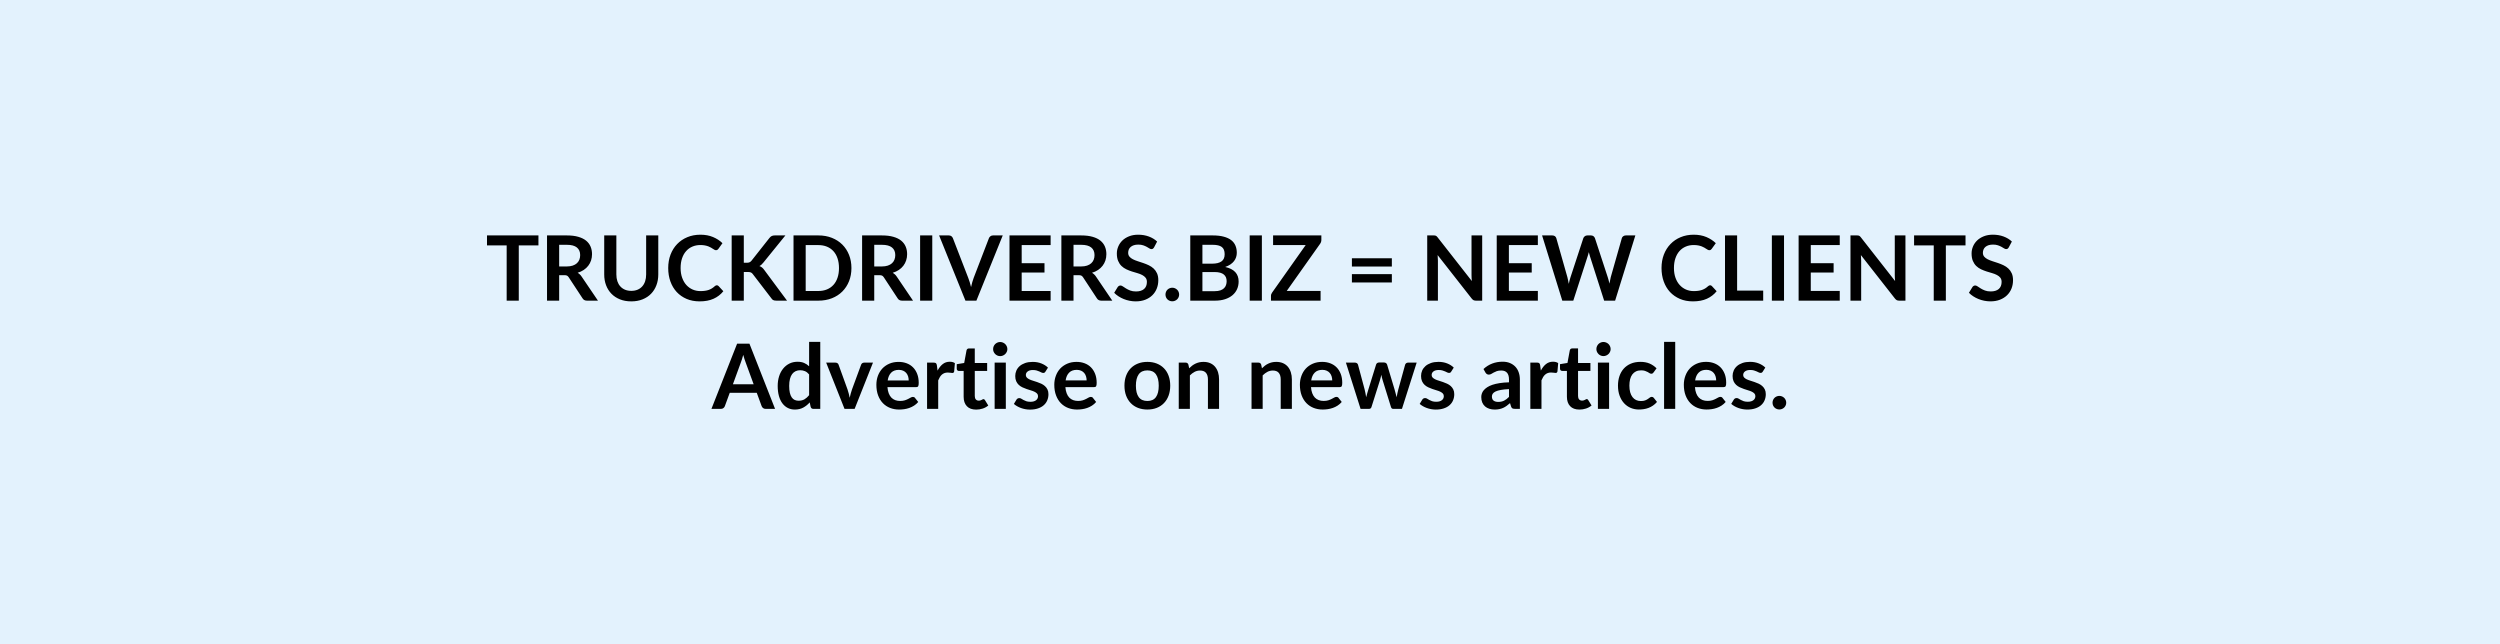
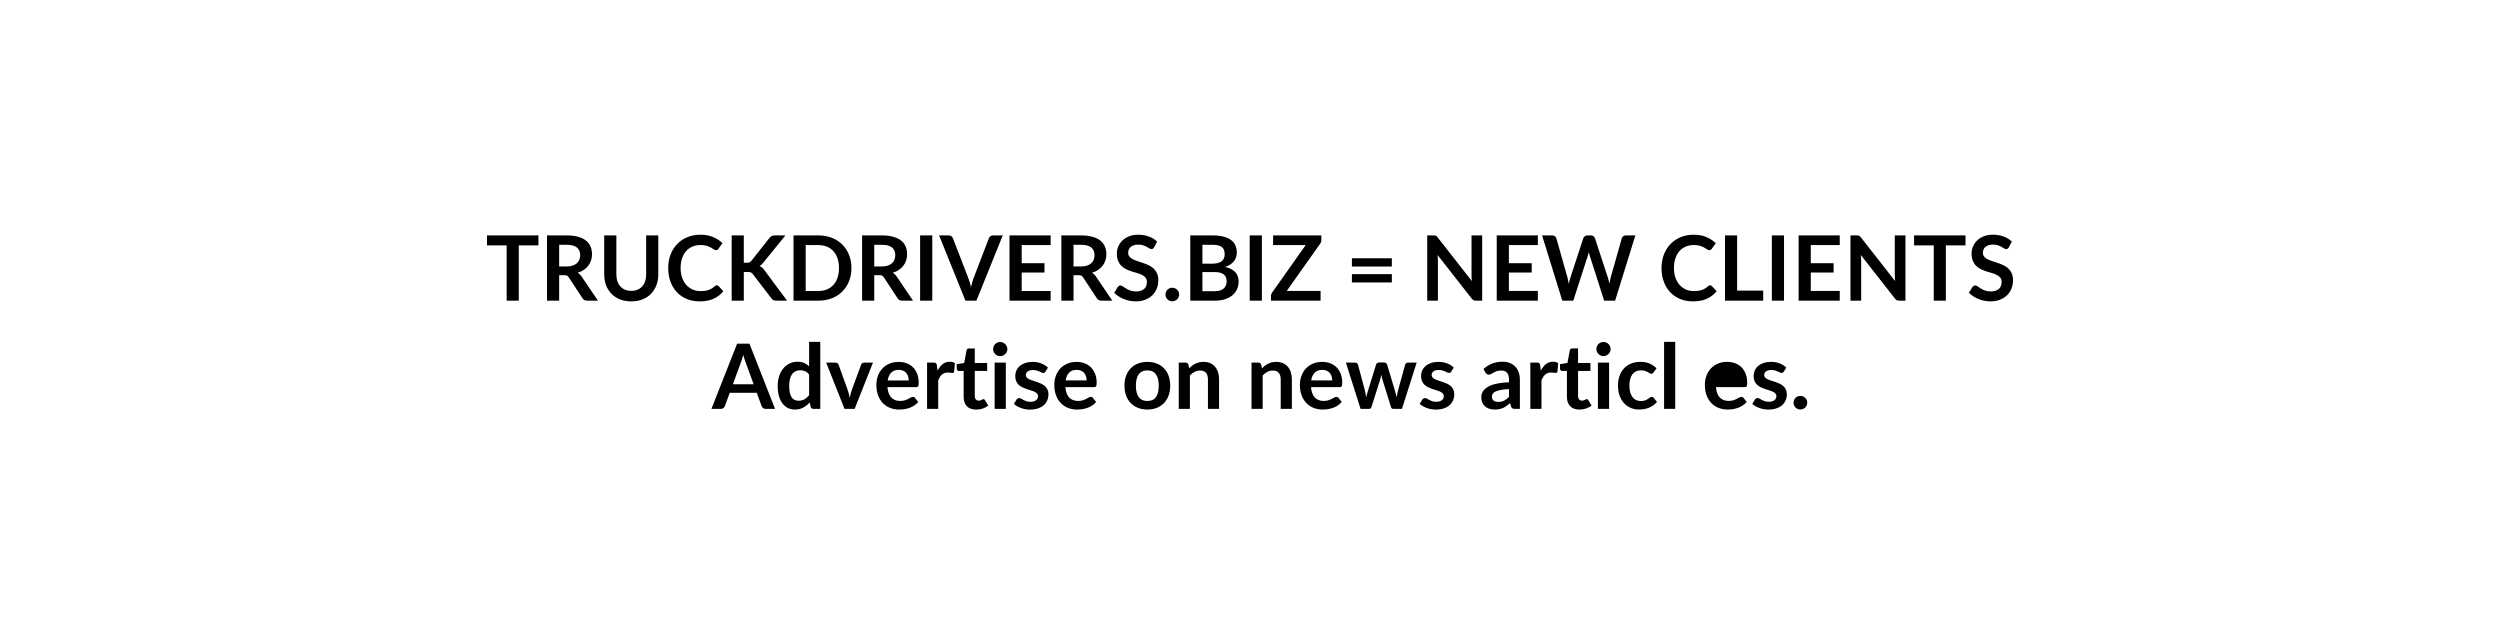
<svg xmlns="http://www.w3.org/2000/svg" width="970" height="250" viewBox="0 0 970 250">
-   <rect width="100%" height="100%" fill="#E3F2FD" />
-   <path fill="#000000" d="M208.915 91.345v3.87h-7.63v21.44h-4.7v-21.44h-7.63v-3.87zm8.04 12.04h2.94q1.33 0 2.31-.33.99-.33 1.63-.92.64-.58.96-1.39.31-.8.31-1.77 0-1.92-1.27-2.95-1.27-1.04-3.87-1.04h-3.01zm8.71 3.92 6.34 9.35h-4.26q-1.2 0-1.75-.95l-5.32-8.1q-.29-.45-.65-.65-.36-.19-1.06-.19h-2.01v9.89h-4.71v-25.31h7.72q2.57 0 4.41.54 1.85.53 3.03 1.49 1.18.97 1.74 2.31.56 1.33.56 2.94 0 1.28-.37 2.42-.38 1.14-1.09 2.06-.71.93-1.75 1.63t-2.37 1.1q.46.27.84.63.39.35.7.84m19.27 5.55q1.36 0 2.44-.45 1.08-.46 1.81-1.28.74-.82 1.13-2 .39-1.17.39-2.62v-15.16h4.71v15.16q0 2.26-.73 4.17-.72 1.92-2.08 3.31-1.35 1.39-3.3 2.17-1.94.78-4.37.78-2.45 0-4.39-.78-1.95-.78-3.3-2.17-1.36-1.39-2.09-3.31-.72-1.91-.72-4.17v-15.16h4.71v15.14q0 1.45.39 2.63.39 1.17 1.14 2 .74.83 1.82 1.29 1.07.45 2.44.45m33.18-2.17q.38 0 .68.3l1.86 2.01q-1.54 1.91-3.79 2.92-2.25 1.02-5.4 1.02-2.82 0-5.07-.96-2.25-.97-3.84-2.68-1.59-1.72-2.44-4.1t-.85-5.19q0-2.86.91-5.23t2.56-4.08q1.66-1.72 3.95-2.67 2.29-.96 5.08-.96 2.76 0 4.9.91 2.15.91 3.65 2.38l-1.57 2.19q-.14.21-.36.37t-.6.16q-.27 0-.55-.15t-.61-.37-.77-.48-1.01-.48q-.58-.22-1.34-.37t-1.76-.15q-1.7 0-3.11.61-1.41.6-2.42 1.75-1.02 1.14-1.58 2.8-.56 1.65-.56 3.77 0 2.13.61 3.79.6 1.67 1.63 2.8 1.04 1.14 2.44 1.75 1.4.6 3.01.6.96 0 1.74-.11.78-.1 1.43-.33.66-.23 1.24-.58.59-.36 1.17-.89.17-.16.37-.25.19-.1.4-.1m10.48-19.34v10.61h1.1q.67 0 1.11-.18.43-.19.75-.59l6.98-8.84q.44-.56.92-.78t1.22-.22h4.06l-8.53 10.52q-.75.96-1.55 1.37.57.21 1.04.58.46.38.88.99l8.79 11.85h-4.15q-.84 0-1.25-.24-.41-.23-.69-.69l-7.16-9.34q-.33-.48-.77-.67t-1.26-.19h-1.49v11.13h-4.71v-25.31zm41.76 12.66q0 2.78-.93 5.11-.93 2.32-2.61 4t-4.04 2.61-5.25.93h-9.64v-25.31h9.64q2.89 0 5.25.94t4.04 2.61 2.61 4q.93 2.32.93 5.11m-4.83 0q0-2.09-.56-3.74-.55-1.65-1.59-2.8t-2.52-1.76-3.33-.61h-4.92v17.81h4.92q1.85 0 3.33-.61t2.52-1.76q1.04-1.14 1.59-2.8.56-1.65.56-3.73m13.68-.62h2.94q1.33 0 2.32-.33t1.63-.92q.64-.58.95-1.39.32-.8.32-1.77 0-1.92-1.27-2.95-1.27-1.04-3.88-1.04h-3.01zm8.72 3.92 6.33 9.35h-4.25q-1.21 0-1.75-.95l-5.32-8.1q-.3-.45-.66-.65-.36-.19-1.06-.19h-2.01v9.89h-4.71v-25.31h7.72q2.57 0 4.42.54 1.85.53 3.03 1.49 1.18.97 1.74 2.31.56 1.33.56 2.94 0 1.28-.38 2.42-.37 1.14-1.08 2.06-.71.93-1.75 1.63t-2.37 1.1q.45.27.84.63.38.35.7.84m13.8-15.96v25.31h-4.72v-25.31zm23.54 0h3.8l-10.22 25.31h-4.25l-10.22-25.31h3.78q.61 0 .99.3.39.3.58.77l5.97 15.44q.3.75.57 1.65t.51 1.88q.21-.98.46-1.88.24-.9.54-1.65l5.93-15.44q.14-.4.56-.73.41-.34 1-.34m22.38 3.75h-11.23v7.02h8.85v3.62h-8.85v7.16h11.23v3.76h-15.96v-25.31h15.96zm8.88 8.29h2.94q1.33 0 2.32-.33.98-.33 1.62-.92.64-.58.96-1.39.31-.8.31-1.77 0-1.92-1.27-2.95-1.27-1.04-3.87-1.04h-3.01zm8.71 3.92 6.34 9.35h-4.26q-1.2 0-1.75-.95l-5.32-8.1q-.29-.45-.65-.65-.36-.19-1.06-.19h-2.01v9.89h-4.71v-25.31h7.72q2.57 0 4.42.54 1.84.53 3.02 1.49 1.18.97 1.74 2.31.56 1.33.56 2.94 0 1.28-.37 2.42-.38 1.14-1.09 2.06-.71.93-1.75 1.63t-2.37 1.1q.46.27.84.63.39.35.7.84m23.73-13.58-1.17 2.23q-.21.36-.45.53-.23.17-.58.17-.37 0-.8-.27-.43-.28-1.02-.61-.6-.33-1.39-.6-.8-.27-1.89-.27-.98 0-1.71.23-.74.24-1.23.66-.5.42-.75 1.01-.24.58-.24 1.28 0 .89.5 1.49.49.59 1.32 1.01.82.42 1.87.76 1.05.33 2.15.71 1.1.37 2.15.87t1.88 1.26q.82.76 1.32 1.86.5 1.11.5 2.68 0 1.72-.59 3.21-.59 1.5-1.71 2.61-1.13 1.11-2.76 1.75t-3.73.64q-1.21 0-2.38-.24-1.17-.23-2.25-.67-1.07-.44-2.02-1.05-.94-.61-1.68-1.37l1.38-2.25q.18-.25.46-.41.28-.17.59-.17.44 0 .95.36t1.21.79q.7.44 1.63.8.94.36 2.25.36 2.01 0 3.12-.95 1.1-.96 1.1-2.74 0-1-.5-1.63t-1.32-1.06-1.87-.73q-1.05-.29-2.14-.64-1.08-.35-2.13-.84t-1.88-1.28q-.82-.79-1.32-1.97t-.5-2.91q0-1.39.56-2.7.55-1.31 1.6-2.33 1.05-1.01 2.59-1.62 1.54-.62 3.53-.62 2.24 0 4.13.7t3.22 1.96m3.24 20.55q0-.54.2-1.03t.55-.84.84-.56 1.05-.21 1.04.21.84.56.57.84.21 1.03q0 .56-.21 1.04t-.57.83-.84.55q-.48.21-1.04.21t-1.05-.21q-.49-.2-.84-.55t-.55-.83-.2-1.04m14.33-1.3h4.76q1.31 0 2.21-.31.89-.32 1.42-.84.54-.53.77-1.23.24-.7.24-1.48 0-.83-.26-1.48-.27-.66-.83-1.12-.56-.47-1.44-.71-.88-.25-2.13-.25h-4.74zm4.01-17.99h-4.01v7.32h3.75q2.41 0 3.65-.88 1.23-.87 1.23-2.78 0-1.98-1.12-2.82t-3.5-.84m-8.72-3.64h8.72q2.48 0 4.25.48 1.77.47 2.9 1.34 1.13.88 1.65 2.12.53 1.24.53 2.8 0 .89-.27 1.71-.26.81-.81 1.52t-1.4 1.29q-.85.57-2.02.98 5.21 1.17 5.21 5.63 0 1.61-.61 2.98-.61 1.36-1.78 2.35-1.18.99-2.89 1.55-1.72.56-3.92.56h-9.56zm27.78 0v25.31h-4.73v-25.31zm23.08 0v1.74q0 .8-.46 1.47l-12.98 18.34h13.14v3.76h-19.25v-1.86q0-.35.12-.67.13-.32.32-.6l13.02-18.43h-12.64v-3.75zm11.85 18.24v-3.22h15.5v3.22zm0-6.18v-3.2h15.5v3.2zm46.41-12.06h4.14v25.31h-2.41q-.56 0-.94-.18-.37-.19-.72-.63l-13.22-16.87q.11 1.16.11 2.14v15.54h-4.15v-25.31h2.47q.3 0 .52.03.21.03.38.11.17.07.32.22.16.15.35.4l13.27 16.94q-.05-.62-.09-1.21-.03-.6-.03-1.1zm25.74 3.75h-11.24v7.02h8.86v3.62h-8.86v7.16h11.24v3.76h-15.96v-25.31h15.96zm34.14-3.75h3.69l-7.85 25.31h-4.26l-5.53-17.29q-.22-.63-.42-1.54-.1.44-.21.82-.1.39-.22.72l-5.59 17.29h-4.27l-7.84-25.31h3.94q.61 0 1.03.29.41.29.55.78l4.3 15.14q.14.56.27 1.22.13.65.27 1.37.14-.74.31-1.38.17-.65.36-1.21l4.97-15.14q.14-.4.55-.73.41-.34 1.01-.34h1.38q.61 0 1 .3.38.3.57.77l4.96 15.14q.36 1.08.66 2.5.23-1.38.51-2.5l4.3-15.14q.11-.44.54-.75.43-.32 1.02-.32m32.69 19.34q.39 0 .68.3l1.86 2.01q-1.54 1.91-3.79 2.92-2.25 1.02-5.4 1.02-2.82 0-5.06-.96-2.25-.97-3.85-2.68-1.59-1.72-2.44-4.1t-.85-5.19q0-2.86.91-5.23t2.57-4.08q1.65-1.72 3.94-2.67 2.3-.96 5.08-.96 2.76 0 4.91.91 2.14.91 3.65 2.38l-1.58 2.19q-.14.21-.36.37t-.6.16q-.26 0-.54-.15t-.62-.37q-.33-.22-.77-.48-.43-.26-1.01-.48t-1.34-.37-1.76-.15q-1.7 0-3.1.61-1.41.6-2.43 1.75-1.01 1.14-1.57 2.8-.56 1.65-.56 3.77 0 2.13.6 3.79.6 1.67 1.64 2.8 1.03 1.14 2.43 1.75 1.4.6 3.01.6.96 0 1.74-.11.78-.1 1.44-.33.65-.23 1.24-.58.58-.36 1.16-.89.18-.16.37-.25.19-.1.4-.1m10.48 2.08h10.12v3.89h-14.82v-25.31h4.7zm18.2-21.42v25.31h-4.72v-25.31zm21.62 3.75h-11.24v7.02h8.86v3.62h-8.86v7.16h11.24v3.76h-15.96v-25.31h15.96zm21.35-3.75h4.14v25.31h-2.41q-.56 0-.94-.18-.37-.19-.72-.63l-13.22-16.87q.11 1.16.11 2.14v15.54h-4.15v-25.31h2.47q.3 0 .52.03.21.03.38.11.17.07.32.22.16.15.35.4l13.27 16.94q-.05-.62-.09-1.21-.03-.6-.03-1.1zm27.45 0v3.87h-7.63v21.44h-4.7v-21.44h-7.63v-3.87zm17.98 2.38-1.18 2.23q-.21.36-.44.53-.24.17-.59.17-.37 0-.79-.27-.43-.28-1.03-.61-.59-.33-1.39-.6t-1.88-.27q-.98 0-1.72.23-.73.24-1.23.66t-.74 1.01q-.25.58-.25 1.28 0 .89.5 1.49.5.59 1.32 1.01t1.87.76q1.05.33 2.16.71 1.1.37 2.15.87t1.87 1.26 1.32 1.86q.5 1.11.5 2.68 0 1.72-.58 3.21-.59 1.5-1.72 2.61t-2.76 1.75q-1.62.64-3.72.64-1.21 0-2.38-.24-1.18-.23-2.25-.67-1.08-.44-2.02-1.05-.95-.61-1.68-1.37l1.38-2.25q.17-.25.45-.41.28-.17.6-.17.44 0 .94.36.51.36 1.21.79.7.44 1.64.8.93.36 2.25.36 2.01 0 3.11-.95 1.1-.96 1.1-2.74 0-1-.49-1.63-.5-.63-1.33-1.06-.82-.43-1.87-.73-1.05-.29-2.13-.64-1.09-.35-2.14-.84t-1.87-1.28-1.32-1.97-.5-2.91q0-1.39.55-2.7t1.6-2.33q1.05-1.01 2.59-1.62 1.54-.62 3.54-.62 2.24 0 4.13.7t3.22 1.96m-496.24 55.38h8.05l-3.08-8.42q-.23-.56-.47-1.33-.25-.77-.49-1.66-.23.89-.48 1.67-.24.78-.47 1.35zm6.42-15.75 9.94 25.3h-3.64q-.61 0-1-.31-.38-.3-.57-.76l-1.89-5.16h-10.49l-1.89 5.16q-.14.41-.54.74t-1 .33h-3.67l9.96-25.3zm23.15 19.98v-8.05q-.73-.89-1.6-1.26-.86-.37-1.86-.37-.98 0-1.77.37t-1.35 1.11q-.56.75-.85 1.89-.3 1.15-.3 2.71 0 1.57.25 2.66.26 1.1.73 1.79t1.15 1q.69.3 1.53.3 1.34 0 2.29-.56.94-.56 1.78-1.59m0-20.68h4.33v26h-2.65q-.85 0-1.08-.79l-.37-1.73q-1.08 1.24-2.49 2.01t-3.28.77q-1.47 0-2.7-.61-1.22-.61-2.11-1.78-.88-1.16-1.36-2.87-.48-1.72-.48-3.92 0-2 .54-3.71.54-1.72 1.56-2.98 1.01-1.26 2.43-1.97t3.18-.71q1.51 0 2.58.48 1.06.47 1.9 1.27zm21.37 8.05h3.41l-7.12 17.95h-3.92l-7.12-17.95h3.57q.49 0 .81.22.33.23.43.58l3.47 9.59q.28.84.49 1.65.21.8.36 1.61.18-.81.39-1.61.21-.81.51-1.65l3.53-9.59q.12-.35.44-.58.31-.22.75-.22m9.12 6.91h8.15q0-.84-.23-1.59-.24-.74-.71-1.3t-1.2-.88q-.73-.33-1.69-.33-1.87 0-2.95 1.07-1.07 1.07-1.37 3.03m11.02 2.61h-11.11q.11 1.38.49 2.38.39 1.01 1.02 1.67.63.65 1.49.98.87.32 1.92.32t1.81-.24q.76-.25 1.33-.55.57-.29 1-.54.43-.24.83-.24.54 0 .8.4l1.25 1.57q-.72.84-1.61 1.41-.9.57-1.87.91t-1.98.48q-1 .14-1.95.14-1.87 0-3.48-.62t-2.8-1.84q-1.19-1.21-1.87-3.01-.68-1.79-.68-4.15 0-1.84.59-3.46.6-1.62 1.71-2.82 1.11-1.19 2.71-1.89t3.61-.7q1.7 0 3.14.54 1.43.54 2.46 1.58 1.04 1.04 1.62 2.56.59 1.51.59 3.45 0 .98-.21 1.32-.21.35-.81.35m8.07-8.44.26 2.03q.84-1.61 2-2.53 1.15-.92 2.73-.92 1.24 0 1.99.55l-.28 3.23q-.08.32-.25.45t-.45.13q-.26 0-.78-.09-.51-.08-1-.08-.72 0-1.28.21t-1.01.6q-.44.39-.78.95t-.64 1.28v11.06h-4.32v-17.95h2.53q.67 0 .93.23.26.24.35.85m15.23 17.15q-2.35 0-3.6-1.32t-1.25-3.65v-10.03h-1.84q-.35 0-.59-.22-.25-.23-.25-.69v-1.71l2.89-.47.91-4.9q.09-.35.33-.55.25-.19.63-.19h2.24v5.65h4.8v3.08h-4.8v9.73q0 .84.41 1.32.41.47 1.13.47.4 0 .67-.1.28-.09.48-.2.2-.1.36-.2.15-.1.31-.1.19 0 .32.1.12.1.26.29l1.29 2.1q-.94.79-2.17 1.19-1.22.4-2.53.4m7.17-18.23h4.34v17.95h-4.34zm4.94-5.24q0 .56-.23 1.05t-.61.86q-.37.37-.88.59t-1.08.22q-.56 0-1.06-.22t-.87-.59-.59-.86q-.21-.49-.21-1.05 0-.57.21-1.08.22-.51.59-.88.37-.36.87-.58t1.06-.22q.57 0 1.08.22t.88.58q.38.37.61.88t.23 1.08m15.75 7.18-.98 1.56q-.18.28-.37.39t-.49.11q-.32 0-.68-.17-.35-.18-.83-.4-.47-.21-1.07-.39-.61-.17-1.43-.17-1.28 0-2 .54-.73.54-.73 1.42 0 .57.38.97.37.39.99.69.63.3 1.41.53.79.24 1.6.52.82.28 1.61.64.78.36 1.4.91.63.55 1 1.32.38.77.38 1.85 0 1.3-.47 2.39-.46 1.1-1.37 1.89-.91.8-2.25 1.24-1.34.45-3.09.45-.92 0-1.81-.17-.88-.16-1.7-.46-.81-.3-1.5-.7t-1.22-.87l1-1.65q.19-.3.46-.45.26-.16.66-.16t.76.23q.36.22.83.49.48.26 1.11.49.64.22 1.62.22.77 0 1.32-.18.56-.18.91-.48.36-.3.53-.69.17-.4.17-.82 0-.63-.38-1.03t-1-.7-1.42-.53q-.79-.24-1.62-.52t-1.63-.66q-.8-.37-1.42-.95t-1-1.42q-.37-.84-.37-2.03 0-1.1.44-2.1.43-.99 1.28-1.74.85-.74 2.12-1.19 1.27-.44 2.93-.44 1.86 0 3.38.61t2.54 1.61m6.86 4.97h8.15q0-.84-.24-1.59-.23-.74-.7-1.3-.48-.56-1.2-.88-.73-.33-1.69-.33-1.87 0-2.95 1.07t-1.37 3.03m11.02 2.61h-11.11q.1 1.38.49 2.38.38 1.01 1.01 1.67.63.65 1.5.98.87.32 1.92.32t1.81-.24q.76-.25 1.33-.55.57-.29.99-.54.43-.24.84-.24.54 0 .8.4l1.24 1.57q-.71.84-1.61 1.41-.89.57-1.86.91t-1.98.48q-1 .14-1.95.14-1.87 0-3.48-.62t-2.8-1.84q-1.19-1.21-1.87-3.01-.69-1.79-.69-4.15 0-1.84.6-3.46.59-1.62 1.7-2.82 1.12-1.19 2.72-1.89t3.61-.7q1.7 0 3.13.54 1.44.54 2.47 1.58t1.62 2.56q.59 1.51.59 3.45 0 .98-.21 1.32-.21.35-.81.35m20.7-9.8q2 0 3.63.64 1.64.65 2.8 1.84 1.17 1.19 1.8 2.91.63 1.71.63 3.83 0 2.13-.63 3.85-.63 1.71-1.8 2.92-1.16 1.21-2.8 1.86-1.63.64-3.63.64-2.01 0-3.65-.64-1.65-.65-2.81-1.86-1.17-1.21-1.81-2.92-.63-1.72-.63-3.85 0-2.12.63-3.83.64-1.72 1.81-2.91 1.16-1.19 2.81-1.84 1.64-.64 3.65-.64m0 15.17q2.24 0 3.32-1.51 1.08-1.5 1.08-4.41 0-2.9-1.08-4.42-1.08-1.53-3.32-1.53-2.27 0-3.37 1.53-1.09 1.54-1.09 4.42 0 2.89 1.09 4.4 1.1 1.52 3.37 1.52m15.91-14.11.3 1.42q.54-.54 1.14-1.01.61-.46 1.28-.78.68-.33 1.45-.51t1.68-.18q1.47 0 2.6.49 1.14.5 1.9 1.4.76.91 1.16 2.16.39 1.25.39 2.75v11.43h-4.32v-11.43q0-1.64-.75-2.54-.76-.9-2.3-.9-1.12 0-2.1.5-.98.51-1.85 1.39v12.98h-4.32v-17.95h2.64q.84 0 1.1.78m28.25 0 .29 1.42q.55-.54 1.15-1.01.6-.46 1.28-.78.67-.33 1.44-.51t1.68-.18q1.47 0 2.61.49 1.14.5 1.9 1.4.76.91 1.15 2.16.4 1.25.4 2.75v11.43h-4.33v-11.43q0-1.64-.75-2.54t-2.29-.9q-1.12 0-2.1.5-.98.51-1.86 1.39v12.98h-4.32v-17.95h2.64q.84 0 1.11.78m19.4 6.13h8.16q0-.84-.24-1.59-.23-.74-.71-1.3-.47-.56-1.2-.88-.72-.33-1.68-.33-1.88 0-2.95 1.07-1.08 1.07-1.38 3.03m11.03 2.61h-11.11q.1 1.38.49 2.38.38 1.01 1.01 1.67.63.65 1.5.98.86.32 1.91.32t1.81-.24q.77-.25 1.33-.55.57-.29 1-.54.43-.24.83-.24.55 0 .81.4l1.24 1.57q-.72.84-1.61 1.41t-1.86.91-1.98.48-1.95.14q-1.87 0-3.48-.62t-2.8-1.84q-1.19-1.21-1.88-3.01-.68-1.79-.68-4.15 0-1.84.6-3.46.59-1.62 1.7-2.82 1.11-1.19 2.71-1.89 1.61-.7 3.62-.7 1.7 0 3.13.54 1.44.54 2.47 1.58t1.62 2.56q.58 1.51.58 3.45 0 .98-.21 1.32-.21.35-.8.35m26.6-9.52h3.29l-5.71 17.95h-3.46q-.6 0-.82-.77l-3.22-10.38q-.16-.52-.29-1.04-.13-.51-.22-1.04-.11.53-.24 1.06t-.29 1.06l-3.27 10.34q-.21.77-.93.77h-3.32l-5.69-17.95h3.45q.47 0 .8.22.34.23.44.58l2.57 9.59q.2.79.34 1.54.15.75.26 1.51.19-.76.41-1.51t.46-1.54l2.98-9.62q.1-.35.41-.58t.74-.23h1.91q.46 0 .78.23t.43.58l2.89 9.62q.22.79.42 1.55.21.76.4 1.51.23-1.48.65-3.06l2.64-9.59q.12-.35.44-.58.31-.22.75-.22m17.67 1.94-.98 1.56q-.17.28-.36.39-.2.11-.49.11-.32 0-.68-.17-.36-.18-.83-.4-.47-.21-1.08-.39-.6-.17-1.42-.17-1.28 0-2.01.54-.72.54-.72 1.42 0 .57.37.97.38.39 1 .69t1.41.53q.79.24 1.6.52.82.28 1.6.64.79.36 1.41.91t1 1.32.38 1.85q0 1.3-.47 2.39-.46 1.1-1.37 1.89-.91.8-2.25 1.24-1.34.45-3.09.45-.93 0-1.81-.17-.88-.16-1.7-.46-.81-.3-1.5-.7t-1.22-.87l1-1.65q.19-.3.45-.45.27-.16.67-.16t.76.23q.36.22.83.49.47.26 1.11.49.64.22 1.62.22.77 0 1.32-.18t.91-.48.53-.69q.16-.4.16-.82 0-.63-.37-1.03-.38-.4-1-.7t-1.42-.53q-.79-.24-1.63-.52-.83-.28-1.62-.66-.8-.37-1.42-.95t-1-1.42q-.37-.84-.37-2.03 0-1.1.43-2.1.44-.99 1.29-1.74.85-.74 2.12-1.19 1.27-.44 2.93-.44 1.85 0 3.38.61 1.52.61 2.53 1.61m21.44 11.37v-3.02q-1.87.08-3.15.32t-2.05.6q-.77.37-1.1.86t-.33 1.07q0 1.14.67 1.63.68.49 1.76.49 1.33 0 2.3-.49.97-.48 1.9-1.46m-9.13-9.43-.77-1.38q3.09-2.84 7.45-2.84 1.58 0 2.82.52t2.1 1.43q.86.92 1.3 2.2.45 1.28.45 2.8v11.34h-1.96q-.61 0-.95-.18-.33-.19-.52-.75l-.39-1.29q-.68.61-1.33 1.07-.64.47-1.34.78-.7.32-1.5.48-.8.17-1.76.17-1.14 0-2.1-.31-.96-.3-1.66-.91-.7-.62-1.09-1.53-.38-.91-.38-2.11 0-.69.23-1.36.22-.67.74-1.29.52-.61 1.34-1.15t2.02-.95q1.2-.4 2.79-.65 1.59-.26 3.64-.31v-1.05q0-1.8-.77-2.67-.77-.86-2.22-.86-1.05 0-1.74.24-.69.25-1.22.55-.52.31-.95.55-.43.25-.96.25-.45 0-.77-.24-.31-.23-.5-.55m21.22-2.8.27 2.03q.84-1.61 1.99-2.53 1.16-.92 2.73-.92 1.24 0 2 .55l-.28 3.23q-.09.32-.26.45-.16.13-.44.13-.27 0-.78-.09-.52-.08-1.01-.08-.72 0-1.28.21t-1 .6q-.45.39-.79.95t-.64 1.28v11.06h-4.32v-17.95h2.54q.66 0 .92.23.27.24.35.85m15.23 17.15q-2.35 0-3.6-1.32t-1.25-3.65v-10.03h-1.84q-.35 0-.59-.22-.25-.23-.25-.69v-1.71l2.89-.47.91-4.9q.09-.35.33-.55.25-.19.63-.19h2.24v5.65h4.8v3.08h-4.8v9.73q0 .84.41 1.32.42.47 1.13.47.41 0 .68-.1.27-.09.47-.2.2-.1.36-.2t.31-.1q.2 0 .32.1t.26.29l1.3 2.1q-.95.79-2.17 1.19-1.23.4-2.54.4m7.17-18.23h4.34v17.95h-4.34zm4.94-5.24q0 .56-.23 1.05t-.6.86q-.38.37-.89.59-.5.22-1.08.22-.56 0-1.06-.22t-.87-.59q-.36-.37-.58-.86t-.22-1.05q0-.57.22-1.08t.58-.88q.37-.36.87-.58t1.06-.22q.58 0 1.08.22.51.22.89.58.37.37.6.88t.23 1.08m17.81 7.46-1.13 1.57q-.2.25-.38.39t-.53.14q-.34 0-.65-.2-.32-.2-.75-.46-.44-.25-1.05-.45-.6-.2-1.49-.2-1.14 0-2 .41-.85.41-1.42 1.18t-.85 1.86q-.28 1.1-.28 2.48 0 1.43.3 2.55.31 1.12.89 1.88.58.77 1.4 1.16t1.85.39q1.04 0 1.67-.25.64-.25 1.08-.56t.76-.56q.33-.25.73-.25.52 0 .79.4l1.24 1.57q-.72.84-1.56 1.41t-1.74.91-1.86.48q-.95.14-1.89.14-1.67 0-3.14-.62t-2.57-1.81-1.74-2.91q-.64-1.73-.64-3.93 0-1.98.57-3.67t1.67-2.92 2.73-1.93 3.75-.7q2.01 0 3.52.64 1.52.65 2.72 1.86m2.93-10.27h4.32v26h-4.32zm12.05 14.96h8.16q0-.84-.24-1.59-.23-.74-.71-1.3-.47-.56-1.2-.88-.72-.33-1.68-.33-1.88 0-2.95 1.07-1.08 1.07-1.38 3.03m11.03 2.61h-11.11q.1 1.38.49 2.38.38 1.01 1.01 1.67.63.65 1.5.98.86.32 1.91.32t1.81-.24q.77-.25 1.33-.55.57-.29 1-.54.43-.24.83-.24.55 0 .81.4l1.24 1.57q-.72.84-1.61 1.41t-1.86.91-1.98.48-1.95.14q-1.87 0-3.48-.62t-2.8-1.84q-1.19-1.21-1.88-3.01-.68-1.79-.68-4.15 0-1.84.6-3.46.59-1.62 1.7-2.82 1.11-1.19 2.71-1.89 1.61-.7 3.62-.7 1.7 0 3.13.54 1.44.54 2.47 1.58t1.62 2.56q.58 1.51.58 3.45 0 .98-.21 1.32-.21.35-.8.35m16.19-7.58-.98 1.56q-.18.28-.37.39t-.49.11q-.32 0-.68-.17-.35-.18-.83-.4-.47-.21-1.07-.39-.61-.17-1.43-.17-1.28 0-2 .54-.73.54-.73 1.42 0 .57.38.97.37.39.99.69.63.3 1.41.53.79.24 1.6.52.82.28 1.61.64.78.36 1.4.91.63.55 1 1.32.38.77.38 1.85 0 1.3-.47 2.39-.46 1.1-1.37 1.89-.91.8-2.25 1.24-1.34.45-3.09.45-.92 0-1.81-.17-.88-.16-1.7-.46-.81-.3-1.5-.7t-1.22-.87l1-1.65q.19-.3.46-.45.26-.16.66-.16t.76.23q.36.22.83.49.48.26 1.11.49.64.22 1.62.22.77 0 1.32-.18.56-.18.91-.48.36-.3.53-.69.17-.4.17-.82 0-.63-.38-1.03t-1-.7-1.42-.53q-.79-.24-1.62-.52t-1.63-.66q-.8-.37-1.42-.95t-1-1.42q-.37-.84-.37-2.03 0-1.1.44-2.1.43-.99 1.28-1.74.85-.74 2.12-1.19 1.27-.44 2.93-.44 1.86 0 3.38.61t2.54 1.61m2.81 13.63q0-.54.2-1.03.21-.49.56-.84t.84-.56 1.05-.21 1.04.21.84.56.57.84.21 1.03q0 .56-.21 1.04t-.57.83-.84.55q-.48.21-1.04.21t-1.05-.21q-.49-.2-.84-.55t-.56-.83q-.2-.48-.2-1.04" />
+   <path fill="#000000" d="M208.915 91.345v3.87h-7.63v21.44h-4.7v-21.44h-7.63v-3.87zm8.04 12.04h2.94q1.33 0 2.31-.33.99-.33 1.63-.92.64-.58.96-1.39.31-.8.31-1.77 0-1.92-1.27-2.95-1.27-1.04-3.87-1.04h-3.01zm8.71 3.92 6.34 9.35h-4.26q-1.2 0-1.75-.95l-5.32-8.1q-.29-.45-.65-.65-.36-.19-1.06-.19h-2.01v9.89h-4.71v-25.31h7.72q2.57 0 4.41.54 1.85.53 3.03 1.49 1.18.97 1.74 2.31.56 1.33.56 2.94 0 1.28-.37 2.42-.38 1.14-1.09 2.06-.71.93-1.75 1.63t-2.37 1.1q.46.27.84.63.39.35.7.84m19.27 5.55q1.36 0 2.44-.45 1.08-.46 1.81-1.28.74-.82 1.13-2 .39-1.17.39-2.62v-15.16h4.71v15.16q0 2.26-.73 4.17-.72 1.92-2.08 3.31-1.35 1.39-3.3 2.17-1.94.78-4.37.78-2.45 0-4.39-.78-1.95-.78-3.3-2.17-1.36-1.39-2.09-3.31-.72-1.91-.72-4.17v-15.16h4.71v15.14q0 1.45.39 2.63.39 1.17 1.14 2 .74.83 1.82 1.29 1.07.45 2.44.45m33.18-2.17q.38 0 .68.3l1.86 2.01q-1.54 1.91-3.79 2.92-2.25 1.02-5.4 1.02-2.82 0-5.07-.96-2.25-.97-3.84-2.68-1.59-1.72-2.44-4.1t-.85-5.19q0-2.86.91-5.23t2.56-4.08q1.66-1.72 3.95-2.67 2.29-.96 5.08-.96 2.76 0 4.9.91 2.15.91 3.65 2.38l-1.57 2.19q-.14.21-.36.37t-.6.16q-.27 0-.55-.15t-.61-.37-.77-.48-1.01-.48q-.58-.22-1.34-.37t-1.76-.15q-1.7 0-3.11.61-1.41.6-2.42 1.75-1.02 1.14-1.58 2.8-.56 1.65-.56 3.77 0 2.13.61 3.79.6 1.67 1.63 2.8 1.04 1.14 2.44 1.75 1.4.6 3.01.6.96 0 1.74-.11.78-.1 1.43-.33.66-.23 1.24-.58.59-.36 1.17-.89.17-.16.37-.25.19-.1.4-.1m10.48-19.34v10.61h1.1q.67 0 1.11-.18.43-.19.75-.59l6.98-8.84q.44-.56.92-.78t1.22-.22h4.06l-8.53 10.52q-.75.96-1.55 1.37.57.21 1.04.58.46.38.88.99l8.79 11.85h-4.15q-.84 0-1.25-.24-.41-.23-.69-.69l-7.16-9.34q-.33-.48-.77-.67t-1.26-.19h-1.49v11.13h-4.71v-25.31zm41.76 12.66q0 2.78-.93 5.11-.93 2.32-2.61 4t-4.04 2.61-5.25.93h-9.64v-25.31h9.64q2.89 0 5.25.94t4.04 2.61 2.61 4q.93 2.32.93 5.11m-4.83 0q0-2.09-.56-3.74-.55-1.65-1.59-2.8t-2.52-1.76-3.33-.61h-4.92v17.81h4.92q1.85 0 3.33-.61t2.52-1.76q1.04-1.14 1.59-2.8.56-1.65.56-3.73m13.68-.62h2.94q1.33 0 2.32-.33t1.63-.92q.64-.58.95-1.39.32-.8.32-1.77 0-1.92-1.27-2.95-1.27-1.04-3.88-1.04h-3.01zm8.72 3.92 6.33 9.35h-4.25q-1.21 0-1.75-.95l-5.32-8.1q-.3-.45-.66-.65-.36-.19-1.06-.19h-2.01v9.89h-4.71v-25.31h7.72q2.57 0 4.42.54 1.85.53 3.03 1.49 1.18.97 1.74 2.31.56 1.33.56 2.94 0 1.28-.38 2.42-.37 1.14-1.08 2.06-.71.93-1.75 1.63t-2.37 1.1q.45.27.84.63.38.35.7.84m13.8-15.96v25.31h-4.72v-25.31zm23.54 0h3.8l-10.22 25.31h-4.25l-10.22-25.31h3.78q.61 0 .99.3.39.3.58.77l5.97 15.44q.3.75.57 1.65t.51 1.88q.21-.98.46-1.88.24-.9.54-1.65l5.93-15.44q.14-.4.56-.73.41-.34 1-.34m22.38 3.75h-11.23v7.02h8.85v3.62h-8.85v7.16h11.23v3.76h-15.96v-25.31h15.96zm8.88 8.29h2.94q1.33 0 2.32-.33.98-.33 1.62-.92.64-.58.96-1.39.31-.8.31-1.77 0-1.92-1.27-2.95-1.27-1.04-3.87-1.04h-3.01zm8.71 3.92 6.34 9.35h-4.26q-1.2 0-1.75-.95l-5.32-8.1q-.29-.45-.65-.65-.36-.19-1.06-.19h-2.01v9.89h-4.71v-25.31h7.72q2.57 0 4.42.54 1.84.53 3.02 1.49 1.18.97 1.74 2.31.56 1.33.56 2.94 0 1.28-.37 2.42-.38 1.14-1.09 2.06-.71.93-1.75 1.63t-2.37 1.1q.46.27.84.63.39.35.7.84m23.73-13.58-1.17 2.23q-.21.36-.45.53-.23.17-.58.17-.37 0-.8-.27-.43-.28-1.02-.61-.6-.33-1.39-.6-.8-.27-1.89-.27-.98 0-1.71.23-.74.24-1.23.66-.5.42-.75 1.01-.24.58-.24 1.28 0 .89.5 1.49.49.59 1.32 1.01.82.42 1.87.76 1.05.33 2.15.71 1.1.37 2.15.87t1.88 1.26q.82.76 1.32 1.86.5 1.11.5 2.68 0 1.72-.59 3.21-.59 1.5-1.71 2.61-1.13 1.11-2.76 1.75t-3.73.64q-1.21 0-2.38-.24-1.17-.23-2.25-.67-1.07-.44-2.02-1.05-.94-.61-1.68-1.37l1.38-2.25q.18-.25.46-.41.28-.17.59-.17.44 0 .95.36t1.21.79q.7.44 1.63.8.94.36 2.25.36 2.01 0 3.12-.95 1.1-.96 1.1-2.74 0-1-.5-1.63t-1.32-1.06-1.87-.73q-1.05-.29-2.14-.64-1.08-.35-2.13-.84t-1.88-1.28q-.82-.79-1.32-1.97t-.5-2.91q0-1.39.56-2.7.55-1.31 1.6-2.33 1.05-1.01 2.59-1.62 1.54-.62 3.53-.62 2.24 0 4.13.7t3.22 1.96m3.24 20.55q0-.54.2-1.03t.55-.84.84-.56 1.05-.21 1.04.21.84.56.57.84.21 1.03q0 .56-.21 1.04t-.57.83-.84.55q-.48.21-1.04.21t-1.05-.21q-.49-.2-.84-.55t-.55-.83-.2-1.04m14.33-1.3h4.76q1.31 0 2.21-.31.89-.32 1.42-.84.54-.53.77-1.23.24-.7.24-1.48 0-.83-.26-1.48-.27-.66-.83-1.12-.56-.47-1.44-.71-.88-.25-2.13-.25h-4.74zm4.01-17.99h-4.01v7.32h3.75q2.41 0 3.65-.88 1.23-.87 1.23-2.78 0-1.98-1.12-2.82t-3.5-.84m-8.72-3.64h8.72q2.48 0 4.25.48 1.77.47 2.9 1.34 1.13.88 1.65 2.12.53 1.24.53 2.8 0 .89-.27 1.71-.26.81-.81 1.52t-1.4 1.29q-.85.57-2.02.98 5.21 1.17 5.21 5.63 0 1.61-.61 2.98-.61 1.36-1.78 2.35-1.18.99-2.89 1.55-1.72.56-3.92.56h-9.56zm27.78 0v25.31h-4.73v-25.31zm23.08 0v1.74q0 .8-.46 1.47l-12.98 18.34h13.14v3.76h-19.25v-1.86q0-.35.12-.67.13-.32.32-.6l13.02-18.43h-12.64v-3.75zm11.85 18.24v-3.22h15.5v3.22zm0-6.18v-3.2h15.5v3.2zm46.41-12.06h4.14v25.31h-2.41q-.56 0-.94-.18-.37-.19-.72-.63l-13.22-16.87q.11 1.16.11 2.14v15.54h-4.15v-25.31h2.47q.3 0 .52.03.21.03.38.11.17.07.32.22.16.15.35.4l13.27 16.94q-.05-.62-.09-1.21-.03-.6-.03-1.1zm25.74 3.75h-11.24v7.02h8.86v3.62h-8.86v7.16h11.24v3.76h-15.96v-25.31h15.96zm34.14-3.75h3.69l-7.85 25.31h-4.26l-5.53-17.29q-.22-.63-.42-1.54-.1.44-.21.82-.1.39-.22.72l-5.59 17.29h-4.27l-7.84-25.31h3.94q.61 0 1.03.29.41.29.55.78l4.3 15.14q.14.56.27 1.22.13.65.27 1.37.14-.74.31-1.38.17-.65.36-1.21l4.97-15.14q.14-.4.55-.73.41-.34 1.01-.34h1.38q.61 0 1 .3.38.3.57.77l4.96 15.14q.36 1.08.66 2.5.23-1.38.51-2.5l4.3-15.14q.11-.44.54-.75.43-.32 1.02-.32m32.69 19.34q.39 0 .68.3l1.86 2.01q-1.54 1.91-3.79 2.92-2.25 1.02-5.4 1.02-2.82 0-5.06-.96-2.25-.97-3.85-2.68-1.59-1.72-2.44-4.1t-.85-5.19q0-2.86.91-5.23t2.57-4.08q1.65-1.72 3.94-2.67 2.3-.96 5.08-.96 2.76 0 4.91.91 2.14.91 3.65 2.38l-1.58 2.19q-.14.21-.36.37t-.6.16q-.26 0-.54-.15t-.62-.37q-.33-.22-.77-.48-.43-.26-1.01-.48t-1.34-.37-1.76-.15q-1.7 0-3.1.61-1.41.6-2.43 1.75-1.01 1.14-1.57 2.8-.56 1.65-.56 3.77 0 2.13.6 3.79.6 1.67 1.64 2.8 1.03 1.14 2.43 1.75 1.4.6 3.01.6.96 0 1.74-.11.78-.1 1.44-.33.65-.23 1.24-.58.58-.36 1.16-.89.18-.16.37-.25.19-.1.4-.1m10.48 2.08h10.12v3.89h-14.82v-25.31h4.7zm18.2-21.42v25.31h-4.72v-25.31zm21.62 3.75h-11.24v7.02h8.86v3.62h-8.86v7.16h11.24v3.76h-15.96v-25.31h15.96zm21.35-3.75h4.14v25.31h-2.41q-.56 0-.94-.18-.37-.19-.72-.63l-13.22-16.87q.11 1.16.11 2.14v15.54h-4.15v-25.31h2.47q.3 0 .52.03.21.03.38.11.17.07.32.22.16.15.35.4l13.27 16.94q-.05-.62-.09-1.21-.03-.6-.03-1.1zm27.45 0v3.87h-7.63v21.44h-4.7v-21.44h-7.63v-3.87zm17.98 2.38-1.18 2.23q-.21.36-.44.53-.24.17-.59.17-.37 0-.79-.27-.43-.28-1.03-.61-.59-.33-1.39-.6t-1.88-.27q-.98 0-1.72.23-.73.24-1.23.66t-.74 1.01q-.25.58-.25 1.28 0 .89.5 1.49.5.59 1.32 1.01t1.87.76q1.05.33 2.16.71 1.1.37 2.15.87t1.87 1.26 1.32 1.86q.5 1.11.5 2.68 0 1.72-.58 3.21-.59 1.5-1.72 2.61t-2.76 1.75q-1.62.64-3.72.64-1.21 0-2.38-.24-1.18-.23-2.25-.67-1.08-.44-2.02-1.05-.95-.61-1.68-1.37l1.38-2.25q.17-.25.45-.41.28-.17.6-.17.44 0 .94.36.51.36 1.21.79.7.44 1.64.8.93.36 2.25.36 2.01 0 3.11-.95 1.1-.96 1.1-2.74 0-1-.49-1.63-.5-.63-1.33-1.06-.82-.43-1.87-.73-1.05-.29-2.13-.64-1.09-.35-2.14-.84t-1.87-1.28-1.32-1.97-.5-2.91q0-1.39.55-2.7t1.6-2.33q1.05-1.01 2.59-1.62 1.54-.62 3.54-.62 2.24 0 4.13.7t3.22 1.96m-496.24 55.38h8.05l-3.08-8.42q-.23-.56-.47-1.33-.25-.77-.49-1.66-.23.89-.48 1.67-.24.78-.47 1.35zm6.42-15.75 9.94 25.3h-3.64q-.61 0-1-.31-.38-.3-.57-.76l-1.89-5.16h-10.49l-1.89 5.16q-.14.41-.54.74t-1 .33h-3.67l9.96-25.3zm23.15 19.98v-8.05q-.73-.89-1.6-1.26-.86-.37-1.86-.37-.98 0-1.77.37t-1.35 1.11q-.56.75-.85 1.89-.3 1.15-.3 2.71 0 1.57.25 2.66.26 1.1.73 1.79t1.15 1q.69.3 1.53.3 1.34 0 2.29-.56.94-.56 1.78-1.59m0-20.68h4.33v26h-2.65q-.85 0-1.08-.79l-.37-1.73q-1.08 1.24-2.49 2.01t-3.28.77q-1.47 0-2.7-.61-1.22-.61-2.11-1.78-.88-1.16-1.36-2.87-.48-1.72-.48-3.92 0-2 .54-3.71.54-1.72 1.56-2.98 1.01-1.26 2.43-1.97t3.18-.71q1.51 0 2.58.48 1.06.47 1.9 1.27zm21.37 8.05h3.41l-7.12 17.95h-3.92l-7.12-17.95h3.57q.49 0 .81.22.33.23.43.58l3.47 9.59q.28.84.49 1.65.21.8.36 1.61.18-.81.39-1.61.21-.81.51-1.65l3.53-9.59q.12-.35.44-.58.31-.22.75-.22m9.12 6.91h8.15q0-.84-.23-1.59-.24-.74-.71-1.3t-1.2-.88q-.73-.33-1.69-.33-1.87 0-2.95 1.07-1.07 1.07-1.37 3.03m11.02 2.61h-11.11q.11 1.38.49 2.38.39 1.01 1.02 1.67.63.65 1.49.98.87.32 1.92.32t1.81-.24q.76-.25 1.33-.55.57-.29 1-.54.43-.24.83-.24.54 0 .8.4l1.25 1.57q-.72.84-1.61 1.41-.9.57-1.87.91t-1.98.48q-1 .14-1.95.14-1.87 0-3.48-.62t-2.8-1.84q-1.19-1.21-1.87-3.01-.68-1.79-.68-4.15 0-1.84.59-3.46.6-1.62 1.71-2.82 1.11-1.19 2.71-1.89t3.61-.7q1.7 0 3.14.54 1.43.54 2.46 1.58 1.04 1.04 1.62 2.56.59 1.51.59 3.45 0 .98-.21 1.32-.21.35-.81.35m8.07-8.44.26 2.03q.84-1.61 2-2.53 1.15-.92 2.73-.92 1.24 0 1.99.55l-.28 3.23q-.08.32-.25.45t-.45.13q-.26 0-.78-.09-.51-.08-1-.08-.72 0-1.28.21t-1.01.6q-.44.39-.78.95t-.64 1.28v11.06h-4.32v-17.95h2.53q.67 0 .93.23.26.24.35.85m15.23 17.15q-2.35 0-3.6-1.32t-1.25-3.65v-10.03h-1.84q-.35 0-.59-.22-.25-.23-.25-.69v-1.71l2.89-.47.91-4.9q.09-.35.33-.55.25-.19.63-.19h2.24v5.65h4.8v3.08h-4.8v9.73q0 .84.41 1.32.41.47 1.13.47.4 0 .67-.1.28-.09.48-.2.2-.1.36-.2.15-.1.31-.1.19 0 .32.1.12.1.26.29l1.29 2.1q-.94.79-2.17 1.19-1.22.4-2.53.4m7.17-18.23h4.34v17.95h-4.34zm4.94-5.24q0 .56-.23 1.05t-.61.86q-.37.37-.88.59t-1.08.22q-.56 0-1.06-.22t-.87-.59-.59-.86q-.21-.49-.21-1.05 0-.57.21-1.08.22-.51.59-.88.37-.36.87-.58t1.06-.22q.57 0 1.08.22t.88.58q.38.37.61.88t.23 1.08m15.75 7.18-.98 1.56q-.18.28-.37.39t-.49.11q-.32 0-.68-.17-.35-.18-.83-.4-.47-.21-1.07-.39-.61-.17-1.43-.17-1.28 0-2 .54-.73.54-.73 1.42 0 .57.38.97.37.39.99.69.63.3 1.41.53.79.24 1.6.52.82.28 1.61.64.78.36 1.4.91.63.55 1 1.32.38.77.38 1.85 0 1.3-.47 2.39-.46 1.1-1.37 1.89-.91.8-2.25 1.24-1.34.45-3.09.45-.92 0-1.81-.17-.88-.16-1.7-.46-.81-.3-1.5-.7t-1.22-.87l1-1.65q.19-.3.46-.45.26-.16.66-.16t.76.23q.36.22.83.49.48.26 1.11.49.64.22 1.62.22.77 0 1.32-.18.56-.18.91-.48.36-.3.53-.69.17-.4.17-.82 0-.63-.38-1.03t-1-.7-1.42-.53q-.79-.24-1.62-.52t-1.63-.66q-.8-.37-1.42-.95t-1-1.42q-.37-.84-.37-2.03 0-1.1.44-2.1.43-.99 1.28-1.74.85-.74 2.12-1.19 1.27-.44 2.93-.44 1.86 0 3.38.61t2.54 1.61m6.86 4.97h8.15q0-.84-.24-1.59-.23-.74-.7-1.3-.48-.56-1.2-.88-.73-.33-1.69-.33-1.87 0-2.95 1.07t-1.37 3.03m11.02 2.61h-11.11q.1 1.38.49 2.38.38 1.01 1.01 1.67.63.65 1.5.98.87.32 1.92.32t1.81-.24q.76-.25 1.33-.55.57-.29.99-.54.43-.24.84-.24.54 0 .8.4l1.24 1.57q-.71.84-1.61 1.41-.89.57-1.86.91t-1.98.48q-1 .14-1.95.14-1.87 0-3.48-.62t-2.8-1.84q-1.19-1.21-1.87-3.01-.69-1.79-.69-4.15 0-1.84.6-3.46.59-1.62 1.7-2.82 1.12-1.19 2.72-1.89t3.61-.7q1.7 0 3.13.54 1.44.54 2.47 1.58t1.62 2.56q.59 1.51.59 3.45 0 .98-.21 1.32-.21.35-.81.35m20.7-9.8q2 0 3.63.64 1.64.65 2.8 1.84 1.17 1.19 1.8 2.91.63 1.71.63 3.83 0 2.13-.63 3.85-.63 1.71-1.8 2.92-1.16 1.21-2.8 1.86-1.63.64-3.63.64-2.01 0-3.65-.64-1.65-.65-2.81-1.86-1.17-1.21-1.81-2.92-.63-1.72-.63-3.85 0-2.12.63-3.83.64-1.72 1.81-2.91 1.16-1.19 2.81-1.84 1.64-.64 3.65-.64m0 15.17q2.24 0 3.32-1.51 1.08-1.5 1.08-4.41 0-2.9-1.08-4.42-1.08-1.53-3.32-1.53-2.27 0-3.37 1.53-1.09 1.54-1.09 4.42 0 2.89 1.09 4.4 1.1 1.52 3.37 1.52m15.91-14.11.3 1.42q.54-.54 1.14-1.01.61-.46 1.28-.78.68-.33 1.45-.51t1.68-.18q1.47 0 2.6.49 1.14.5 1.9 1.4.76.91 1.16 2.16.39 1.25.39 2.75v11.43h-4.32v-11.43q0-1.64-.75-2.54-.76-.9-2.3-.9-1.12 0-2.1.5-.98.51-1.85 1.39v12.98h-4.32v-17.95h2.64q.84 0 1.1.78m28.25 0 .29 1.42q.55-.54 1.15-1.01.6-.46 1.28-.78.67-.33 1.44-.51t1.68-.18q1.47 0 2.61.49 1.14.5 1.9 1.4.76.91 1.15 2.16.4 1.25.4 2.75v11.43h-4.33v-11.43q0-1.64-.75-2.54t-2.29-.9q-1.12 0-2.1.5-.98.51-1.86 1.39v12.98h-4.32v-17.95h2.64q.84 0 1.11.78m19.4 6.13h8.16q0-.84-.24-1.59-.23-.74-.71-1.3-.47-.56-1.2-.88-.72-.33-1.68-.33-1.88 0-2.95 1.07-1.08 1.07-1.38 3.03m11.03 2.61h-11.11q.1 1.38.49 2.38.38 1.01 1.01 1.67.63.65 1.5.98.86.32 1.91.32t1.81-.24q.77-.25 1.33-.55.57-.29 1-.54.43-.24.83-.24.55 0 .81.4l1.24 1.57q-.72.84-1.61 1.41t-1.86.91-1.98.48-1.95.14q-1.87 0-3.48-.62t-2.8-1.84q-1.19-1.21-1.88-3.01-.68-1.79-.68-4.15 0-1.84.6-3.46.59-1.62 1.7-2.82 1.11-1.19 2.71-1.89 1.61-.7 3.62-.7 1.7 0 3.13.54 1.44.54 2.47 1.58t1.62 2.56q.58 1.51.58 3.45 0 .98-.21 1.32-.21.35-.8.35m26.6-9.52h3.29l-5.71 17.95h-3.46q-.6 0-.82-.77l-3.22-10.38q-.16-.52-.29-1.04-.13-.51-.22-1.04-.11.53-.24 1.06t-.29 1.06l-3.27 10.34q-.21.77-.93.77h-3.32l-5.69-17.95h3.45q.47 0 .8.22.34.23.44.58l2.57 9.59q.2.79.34 1.54.15.75.26 1.51.19-.76.41-1.51t.46-1.54l2.98-9.62q.1-.35.41-.58t.74-.23h1.91q.46 0 .78.23t.43.58l2.89 9.62q.22.79.42 1.55.21.76.4 1.51.23-1.48.65-3.06l2.64-9.59q.12-.35.44-.58.31-.22.75-.22m17.67 1.94-.98 1.56q-.17.28-.36.39-.2.11-.49.11-.32 0-.68-.17-.36-.18-.83-.4-.47-.21-1.08-.39-.6-.17-1.42-.17-1.28 0-2.01.54-.72.54-.72 1.42 0 .57.37.97.38.39 1 .69t1.41.53q.79.24 1.6.52.82.28 1.6.64.79.36 1.41.91t1 1.32.38 1.85q0 1.3-.47 2.39-.46 1.1-1.37 1.89-.91.8-2.25 1.24-1.34.45-3.09.45-.93 0-1.81-.17-.88-.16-1.7-.46-.81-.3-1.5-.7t-1.22-.87l1-1.65q.19-.3.45-.45.27-.16.67-.16t.76.23q.36.22.83.49.47.26 1.11.49.64.22 1.62.22.77 0 1.32-.18t.91-.48.53-.69q.16-.4.16-.82 0-.63-.37-1.03-.38-.4-1-.7t-1.42-.53q-.79-.24-1.63-.52-.83-.28-1.62-.66-.8-.37-1.42-.95t-1-1.42q-.37-.84-.37-2.03 0-1.1.43-2.1.44-.99 1.29-1.74.85-.74 2.12-1.19 1.27-.44 2.93-.44 1.85 0 3.38.61 1.52.61 2.53 1.61m21.44 11.37v-3.02q-1.87.08-3.15.32t-2.05.6q-.77.37-1.1.86t-.33 1.07q0 1.14.67 1.63.68.49 1.76.49 1.33 0 2.3-.49.97-.48 1.9-1.46m-9.13-9.43-.77-1.38q3.09-2.84 7.45-2.84 1.58 0 2.82.52t2.1 1.43q.86.92 1.3 2.2.45 1.28.45 2.8v11.34h-1.96q-.61 0-.95-.18-.33-.19-.52-.75l-.39-1.29q-.68.61-1.33 1.07-.64.47-1.34.78-.7.32-1.5.48-.8.17-1.76.17-1.14 0-2.1-.31-.96-.3-1.66-.91-.7-.62-1.09-1.53-.38-.91-.38-2.11 0-.69.23-1.36.22-.67.74-1.29.52-.61 1.34-1.15t2.02-.95q1.2-.4 2.79-.65 1.59-.26 3.64-.31v-1.05q0-1.8-.77-2.67-.77-.86-2.22-.86-1.05 0-1.74.24-.69.25-1.22.55-.52.31-.95.55-.43.25-.96.25-.45 0-.77-.24-.31-.23-.5-.55m21.22-2.8.27 2.03q.84-1.61 1.99-2.53 1.16-.92 2.73-.92 1.24 0 2 .55l-.28 3.23q-.09.32-.26.45-.16.13-.44.13-.27 0-.78-.09-.52-.08-1.01-.08-.72 0-1.28.21t-1 .6q-.45.39-.79.95t-.64 1.28v11.06h-4.32v-17.95h2.54q.66 0 .92.23.27.24.35.85m15.23 17.15q-2.35 0-3.6-1.32t-1.25-3.65v-10.03h-1.84q-.35 0-.59-.22-.25-.23-.25-.69v-1.71l2.89-.47.91-4.9q.09-.35.33-.55.25-.19.63-.19h2.24v5.65h4.8v3.08h-4.8v9.73q0 .84.41 1.32.42.47 1.13.47.41 0 .68-.1.27-.09.47-.2.2-.1.36-.2t.31-.1q.2 0 .32.1t.26.29l1.3 2.1q-.95.79-2.17 1.19-1.23.4-2.54.4m7.17-18.23h4.34v17.95h-4.34zm4.94-5.24q0 .56-.23 1.05t-.6.86q-.38.37-.89.59-.5.22-1.08.22-.56 0-1.06-.22t-.87-.59q-.36-.37-.58-.86t-.22-1.05q0-.57.22-1.08t.58-.88q.37-.36.87-.58t1.06-.22q.58 0 1.08.22.51.22.89.58.37.37.6.88t.23 1.08m17.81 7.46-1.13 1.57q-.2.25-.38.39t-.53.14q-.34 0-.65-.2-.32-.2-.75-.46-.44-.25-1.05-.45-.6-.2-1.49-.2-1.14 0-2 .41-.85.41-1.42 1.18t-.85 1.86q-.28 1.1-.28 2.48 0 1.43.3 2.55.31 1.12.89 1.88.58.77 1.4 1.16t1.85.39q1.04 0 1.67-.25.64-.25 1.08-.56t.76-.56q.33-.25.73-.25.52 0 .79.4l1.24 1.57q-.72.84-1.56 1.41t-1.74.91-1.86.48q-.95.14-1.89.14-1.67 0-3.14-.62t-2.57-1.81-1.74-2.91q-.64-1.73-.64-3.93 0-1.98.57-3.67t1.67-2.92 2.73-1.93 3.75-.7q2.01 0 3.52.64 1.52.65 2.72 1.86m2.93-10.27h4.32v26h-4.32zm12.05 14.96h8.16m11.03 2.61h-11.11q.1 1.38.49 2.38.38 1.01 1.01 1.67.63.65 1.5.98.86.32 1.91.32t1.81-.24q.77-.25 1.33-.55.57-.29 1-.54.43-.24.83-.24.55 0 .81.4l1.24 1.57q-.72.84-1.61 1.41t-1.86.91-1.98.48-1.95.14q-1.87 0-3.48-.62t-2.8-1.84q-1.19-1.21-1.88-3.01-.68-1.79-.68-4.15 0-1.84.6-3.46.59-1.62 1.7-2.82 1.11-1.19 2.71-1.89 1.61-.7 3.62-.7 1.7 0 3.13.54 1.44.54 2.47 1.58t1.62 2.56q.58 1.51.58 3.45 0 .98-.21 1.32-.21.35-.8.35m16.19-7.58-.98 1.56q-.18.28-.37.39t-.49.11q-.32 0-.68-.17-.35-.18-.83-.4-.47-.21-1.07-.39-.61-.17-1.43-.17-1.28 0-2 .54-.73.54-.73 1.42 0 .57.38.97.37.39.99.69.63.3 1.41.53.79.24 1.6.52.82.28 1.61.64.78.36 1.4.91.63.55 1 1.32.38.77.38 1.85 0 1.3-.47 2.39-.46 1.1-1.37 1.89-.91.8-2.25 1.24-1.34.45-3.09.45-.92 0-1.81-.17-.88-.16-1.7-.46-.81-.3-1.5-.7t-1.22-.87l1-1.65q.19-.3.46-.45.26-.16.66-.16t.76.23q.36.22.83.49.48.26 1.11.49.64.22 1.62.22.77 0 1.32-.18.56-.18.91-.48.36-.3.53-.69.17-.4.17-.82 0-.63-.38-1.03t-1-.7-1.42-.53q-.79-.24-1.62-.52t-1.63-.66q-.8-.37-1.42-.95t-1-1.42q-.37-.84-.37-2.03 0-1.1.44-2.1.43-.99 1.28-1.74.85-.74 2.12-1.19 1.27-.44 2.93-.44 1.86 0 3.38.61t2.54 1.61m2.81 13.63q0-.54.2-1.03.21-.49.56-.84t.84-.56 1.05-.21 1.04.21.84.56.57.84.21 1.03q0 .56-.21 1.04t-.57.83-.84.55q-.48.21-1.04.21t-1.05-.21q-.49-.2-.84-.55t-.56-.83q-.2-.48-.2-1.04" />
</svg>